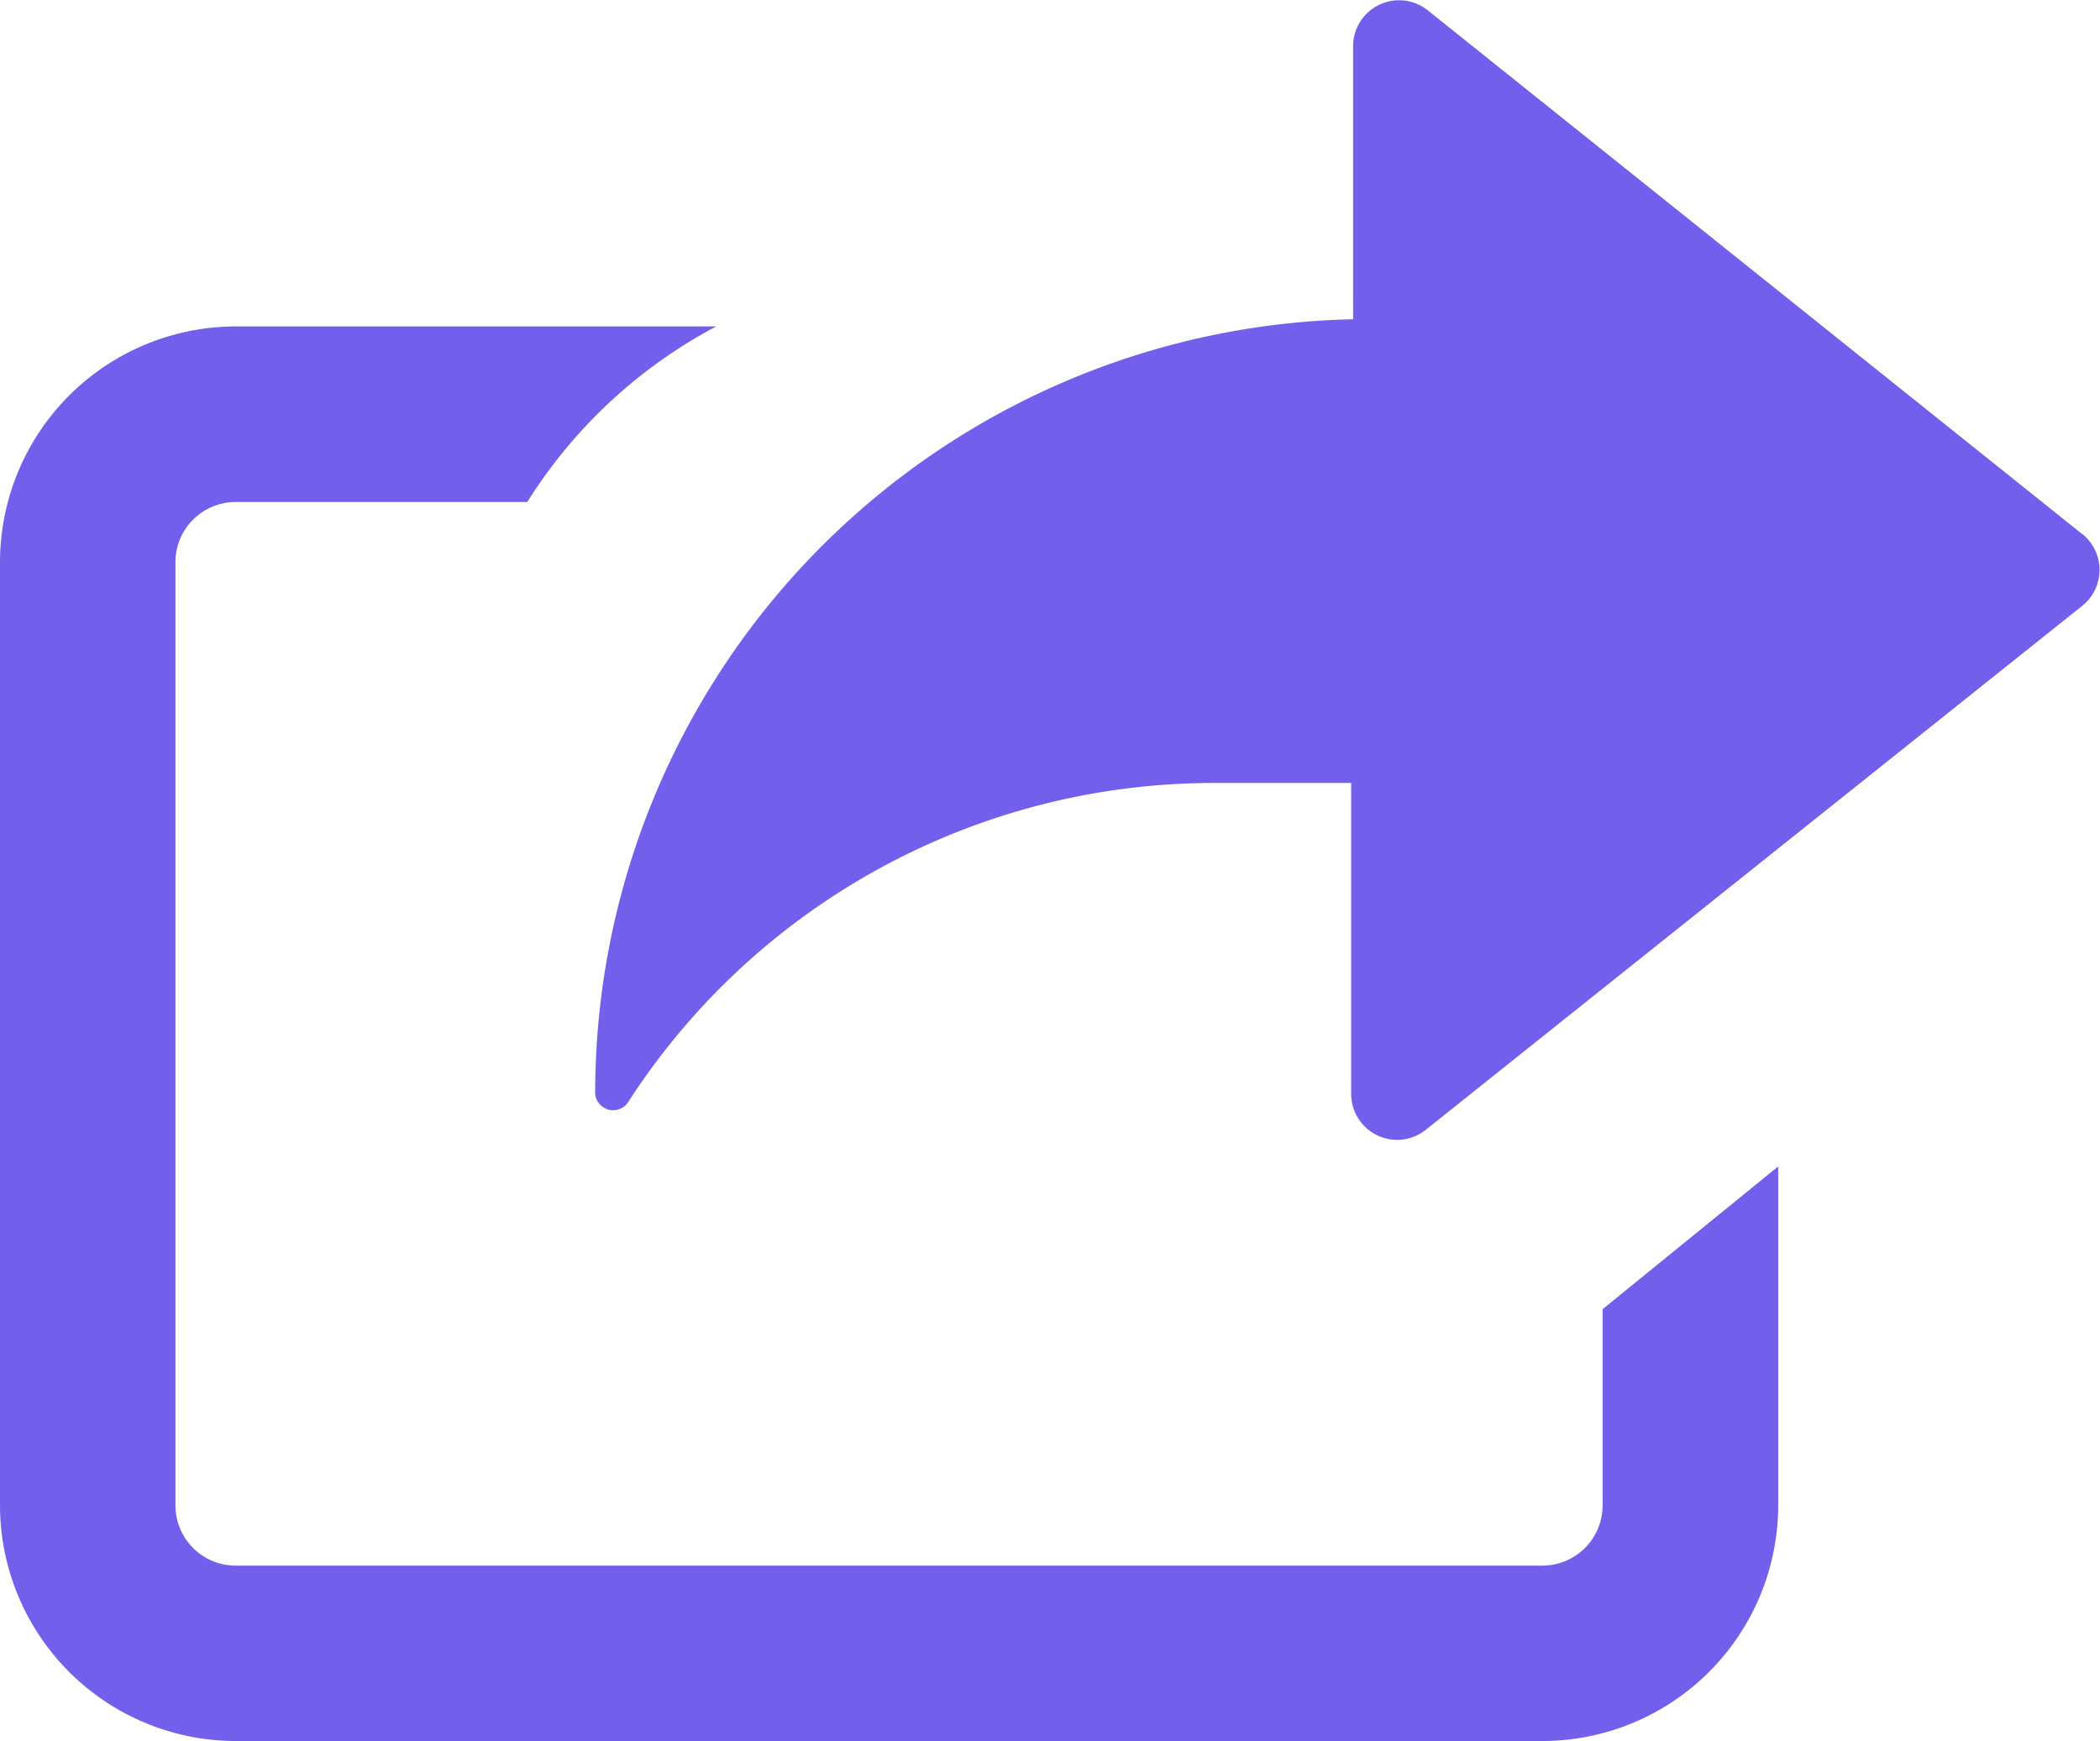
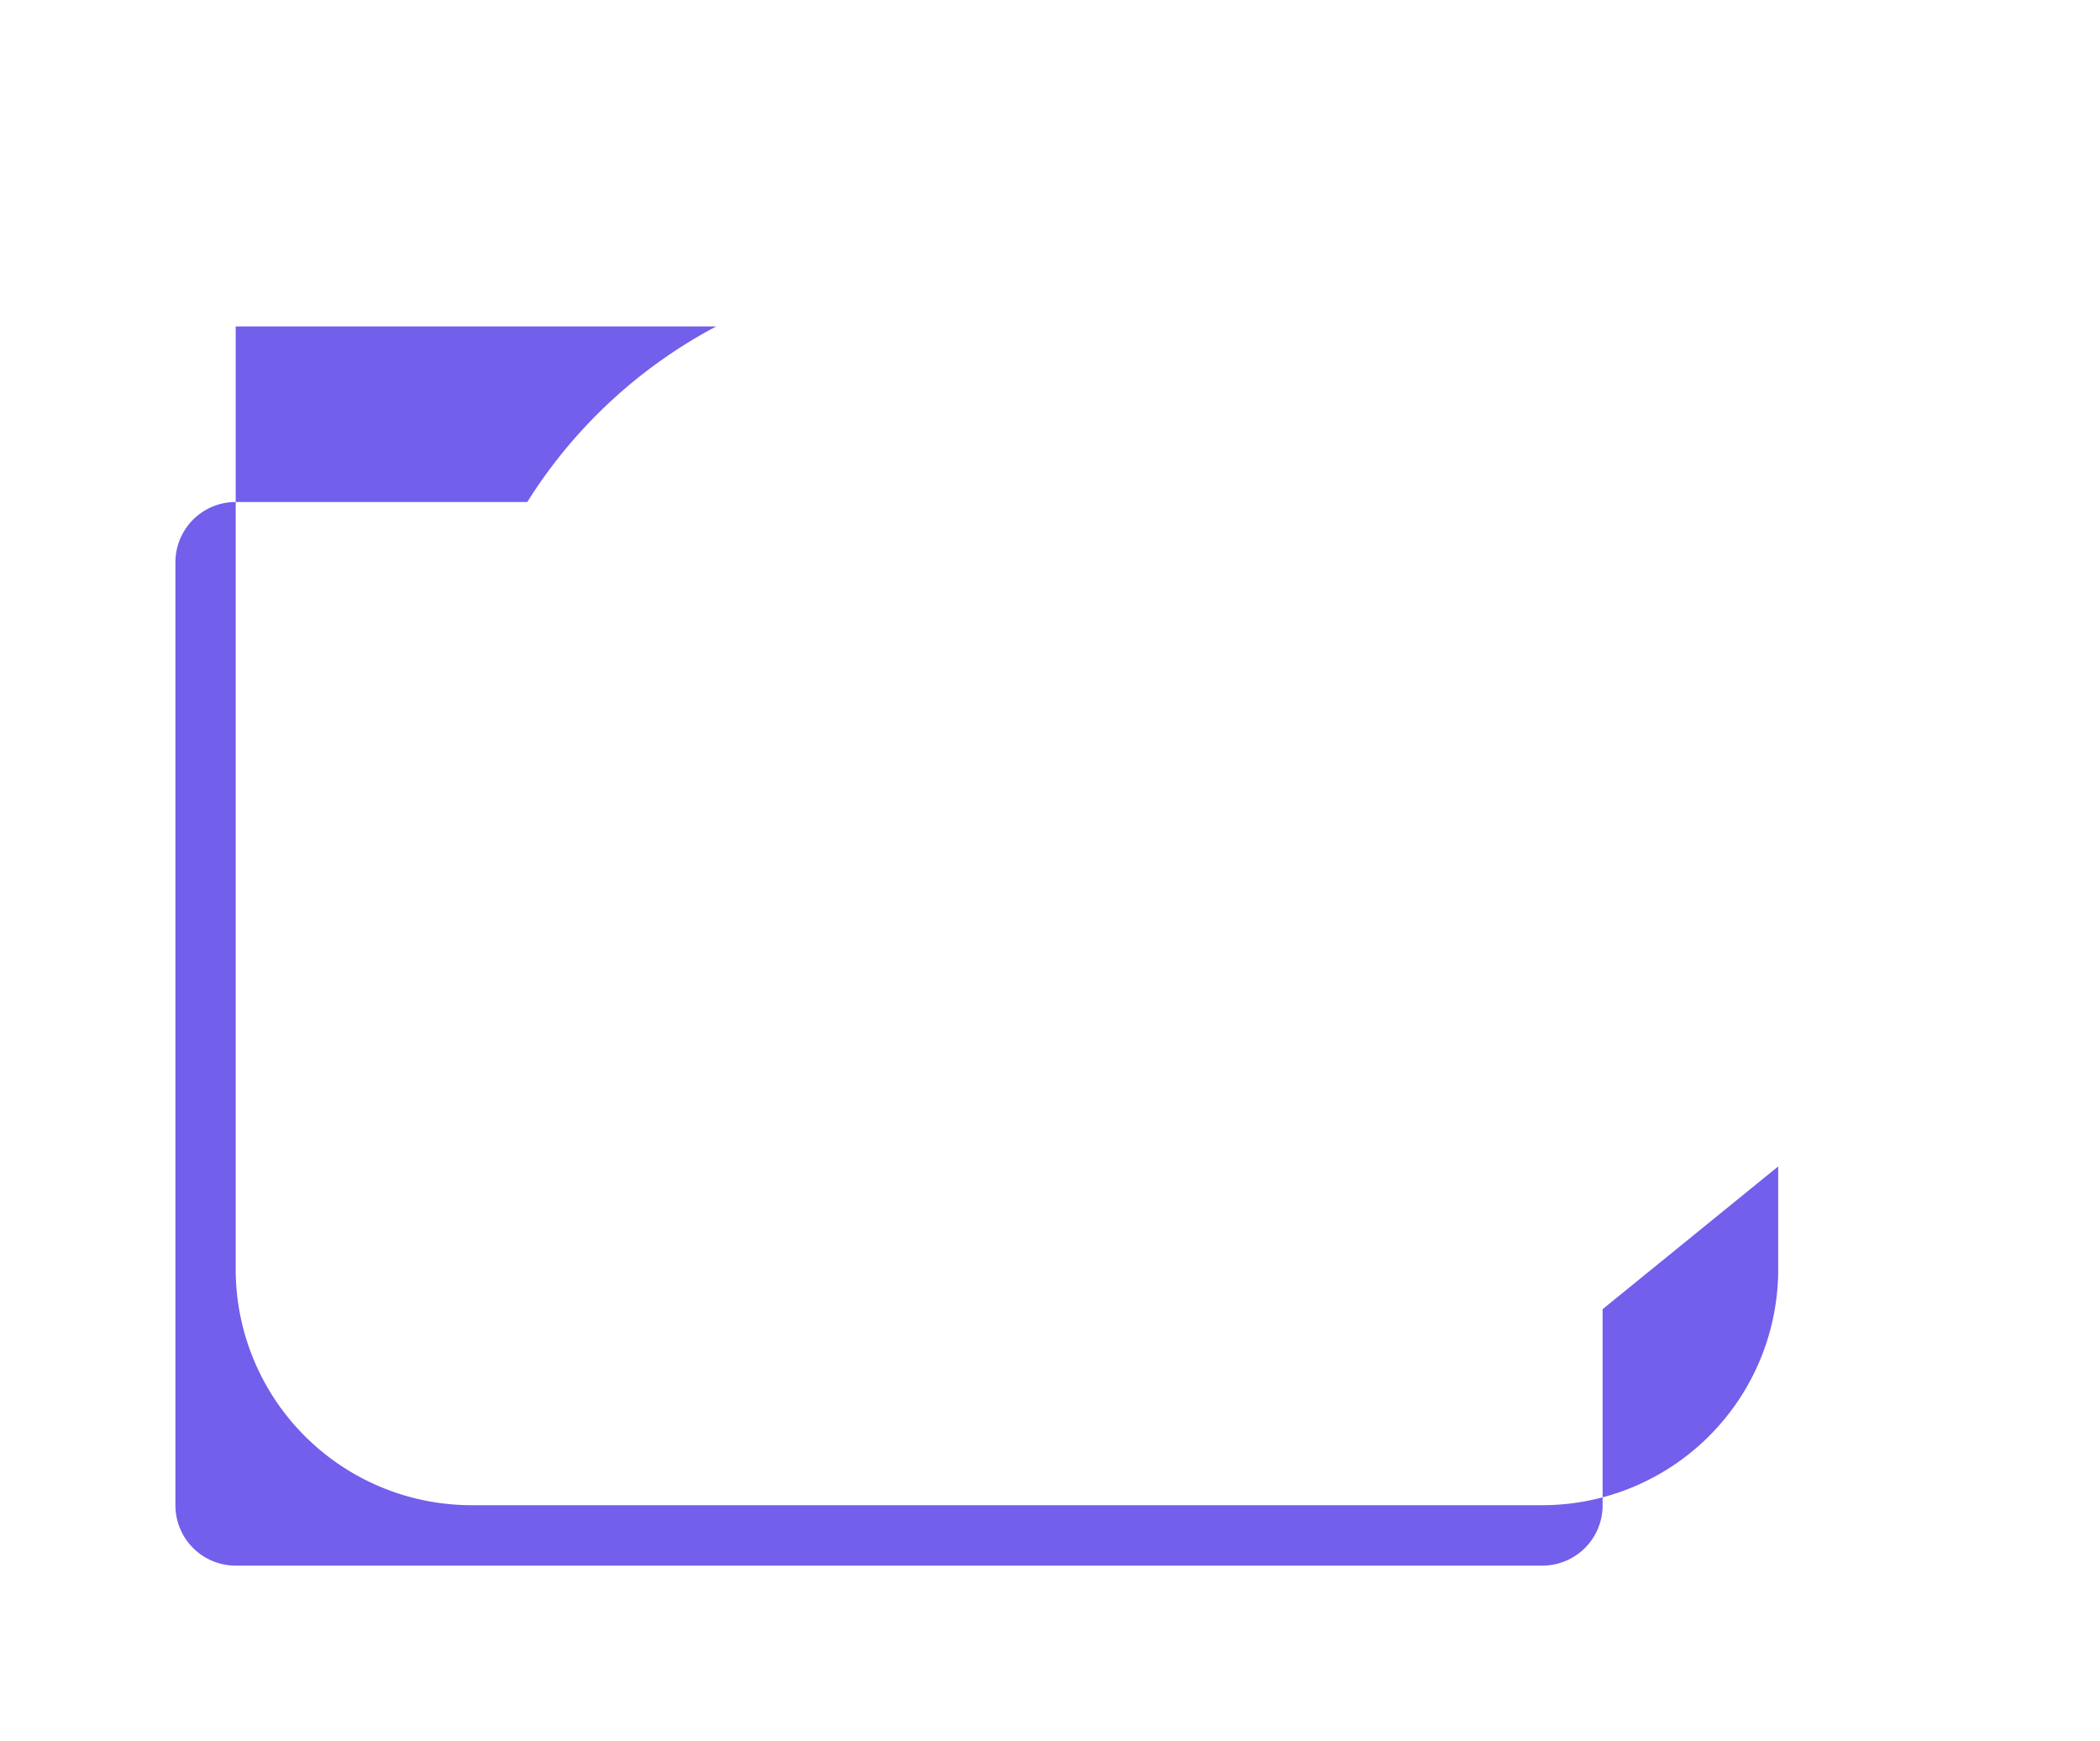
<svg xmlns="http://www.w3.org/2000/svg" width="12.928" height="10.72" viewBox="0 0 12.928 10.72">
  <g id="icon" transform="translate(0 0)">
-     <path id="パス_1197" data-name="パス 1197" d="M161.9,3.289,157.87.063a.283.283,0,0,0-.459.221V1.966H157.4a4.768,4.768,0,0,0-4.655,4.767v0a.111.111,0,0,0,.2.058l.007-.011a4.291,4.291,0,0,1,3.6-1.959h.847V6.736a.283.283,0,0,0,.459.221L161.9,3.73a.283.283,0,0,0,0-.442" transform="translate(-149.081 0)" fill="#725feb" />
-     <path id="パス_1198" data-name="パス 1198" d="M9.866,89.779v1.208a.371.371,0,0,1-.371.371H1.451a.371.371,0,0,1-.371-.371V85.18a.371.371,0,0,1,.371-.371H3.246a3.066,3.066,0,0,1,1.163-1.081H1.451A1.453,1.453,0,0,0,0,85.18v5.806a1.453,1.453,0,0,0,1.451,1.452H9.495a1.453,1.453,0,0,0,1.452-1.452V88.9Z" transform="translate(0 -81.718)" fill="#725feb" />
+     <path id="パス_1198" data-name="パス 1198" d="M9.866,89.779v1.208a.371.371,0,0,1-.371.371H1.451a.371.371,0,0,1-.371-.371V85.18a.371.371,0,0,1,.371-.371H3.246a3.066,3.066,0,0,1,1.163-1.081H1.451v5.806a1.453,1.453,0,0,0,1.451,1.452H9.495a1.453,1.453,0,0,0,1.452-1.452V88.9Z" transform="translate(0 -81.718)" fill="#725feb" />
  </g>
</svg>